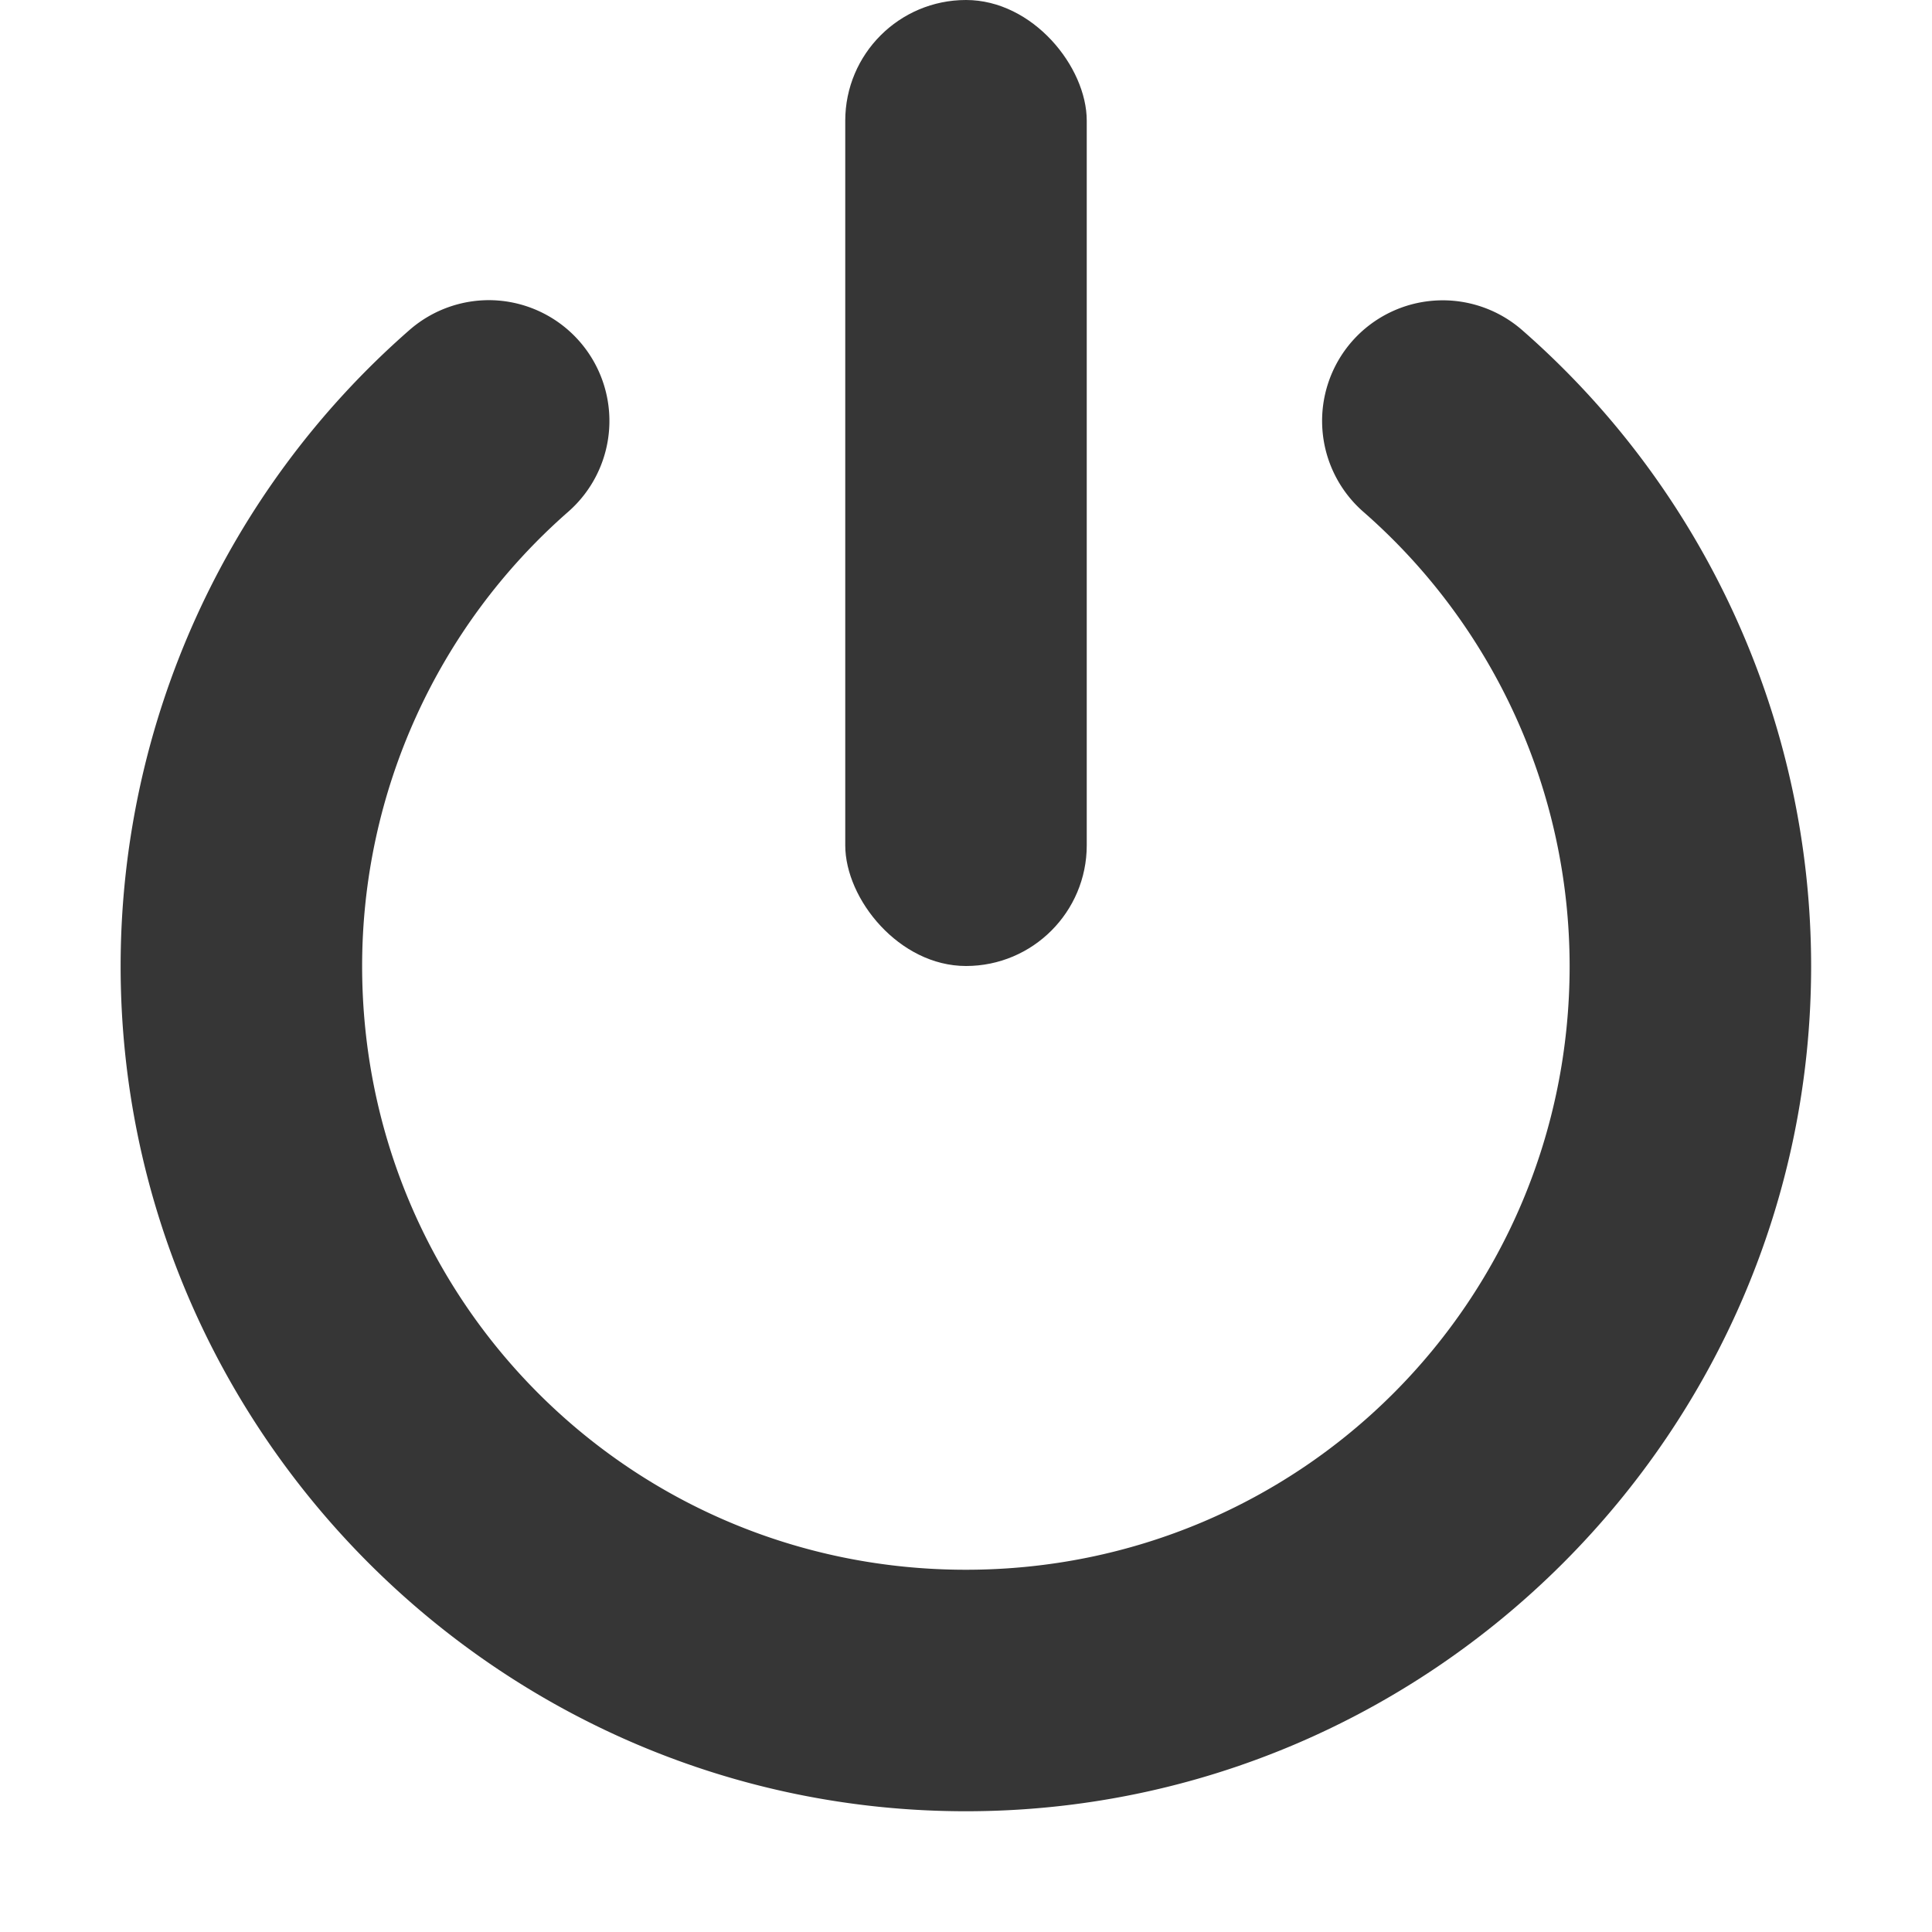
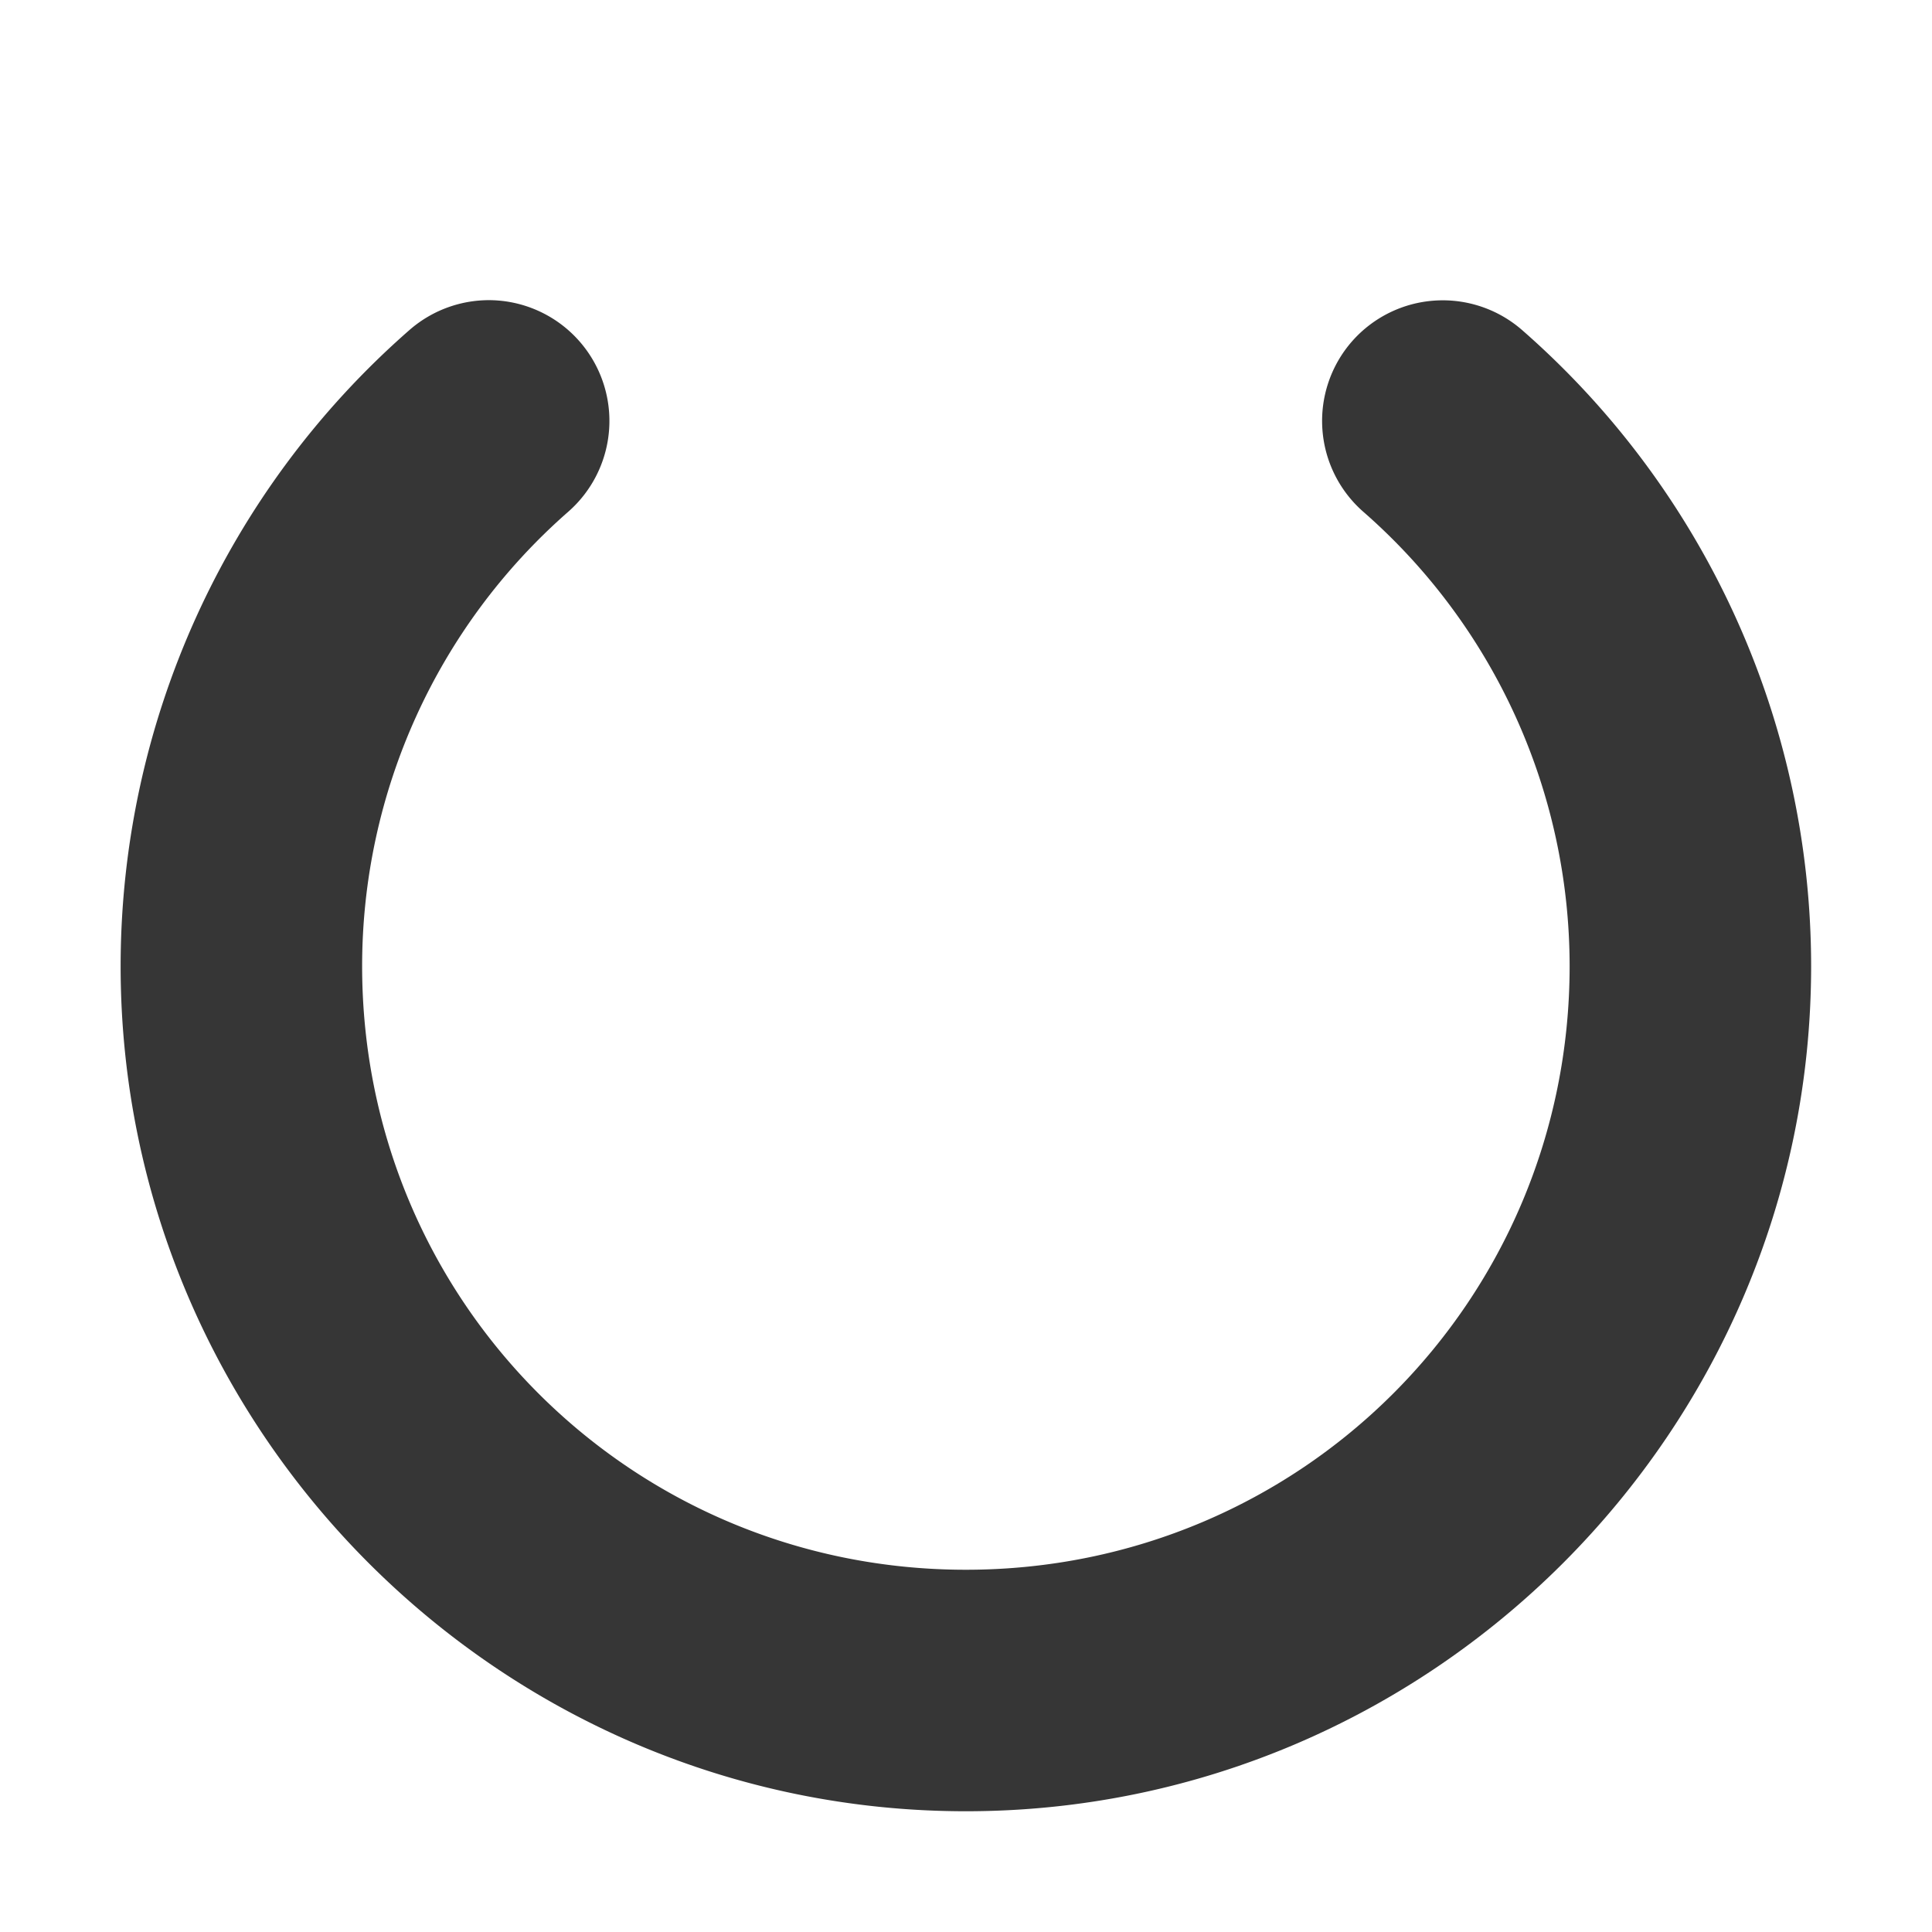
<svg xmlns="http://www.w3.org/2000/svg" width="16" height="16" version="1.1">
-   <rect x="7" width="2" height="8" rx="1" ry="1" fill="#363636" style="paint-order:stroke fill markers" />
  <path d="m4.115 2.488a1 1 0 0 0-0.725 0.246c-1.518 1.328-2.39 3.248-2.391 5.266 0 3.854 3.146 7 7 7 3.854 0 7-3.146 7-7-0.001-2.018-0.874-3.938-2.393-5.266a1 1 0 0 0-1.41 0.094 1 1 0 0 0 0.094 1.41c1.086 0.949 1.708 2.32 1.709 3.762 0 2.773-2.227 5-5 5-2.773 0-5-2.227-5-5 3.994e-4 -1.442 0.622-2.812 1.707-3.762a1 1 0 0 0 0.094-1.41 1 1 0 0 0-0.686-0.34z" color="#000000" fill="#363636" stroke-linecap="round" stroke-linejoin="round" style="-inkscape-stroke:none;paint-order:fill markers stroke" />
</svg>